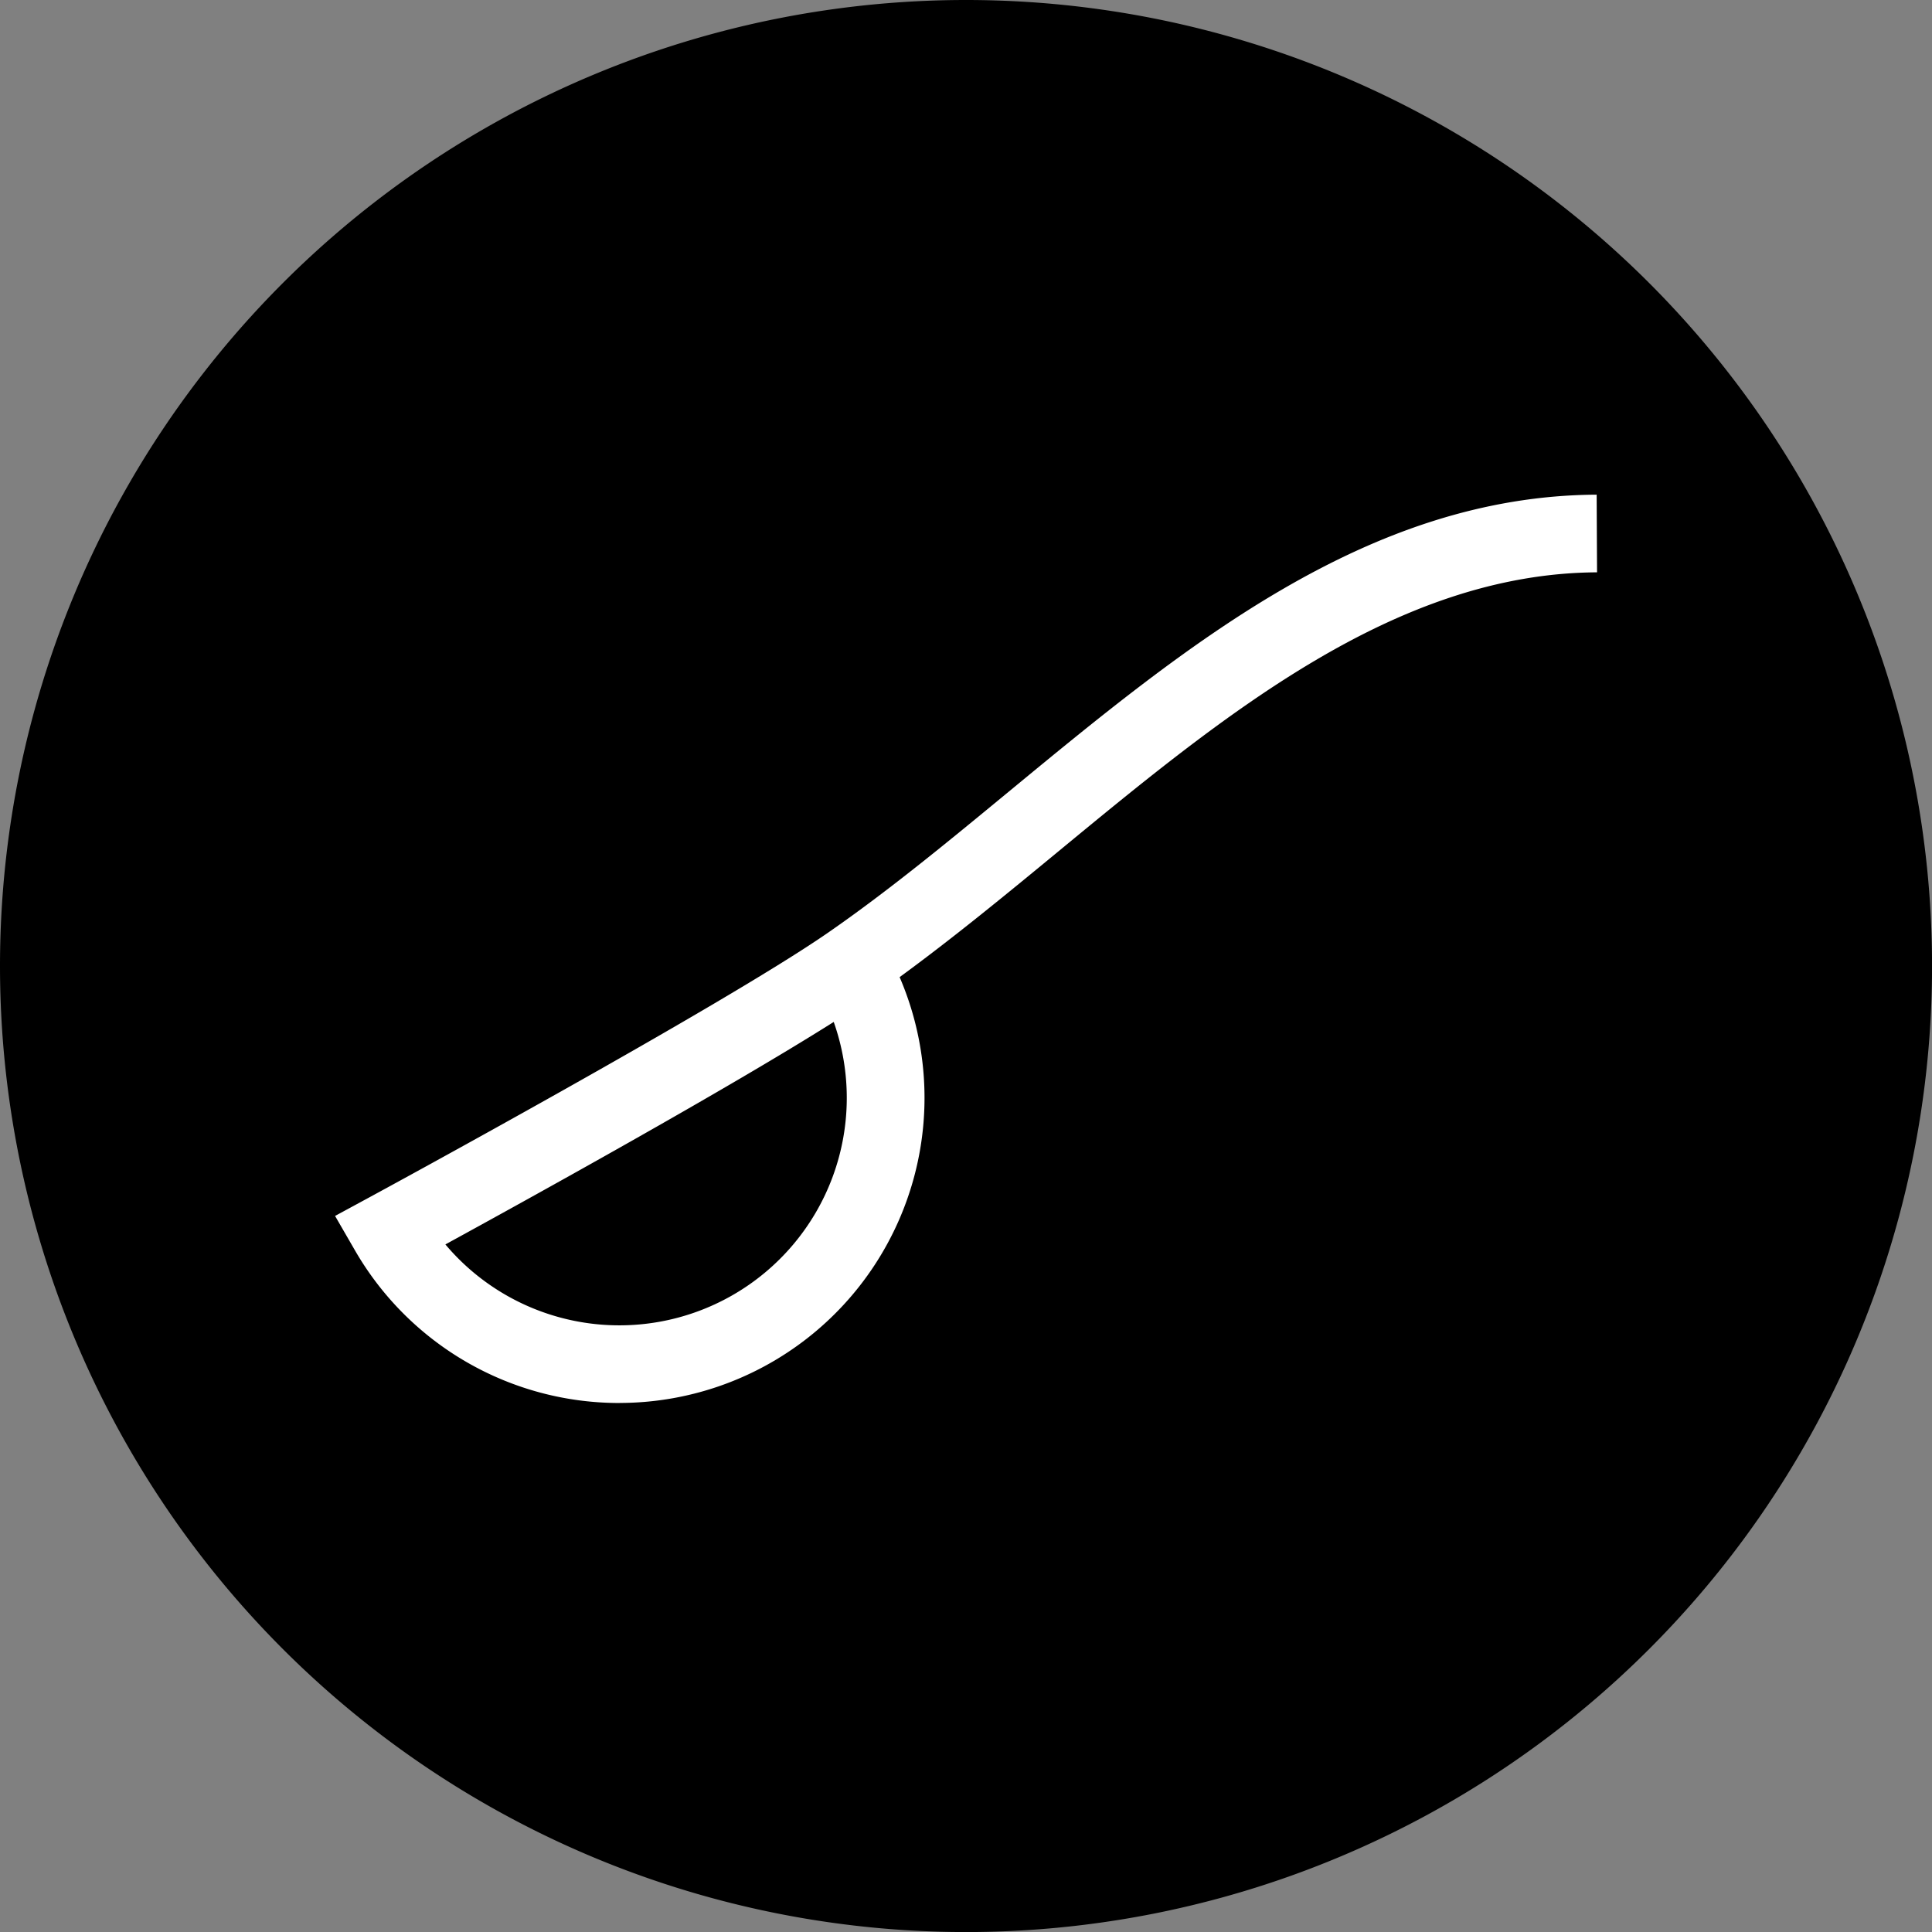
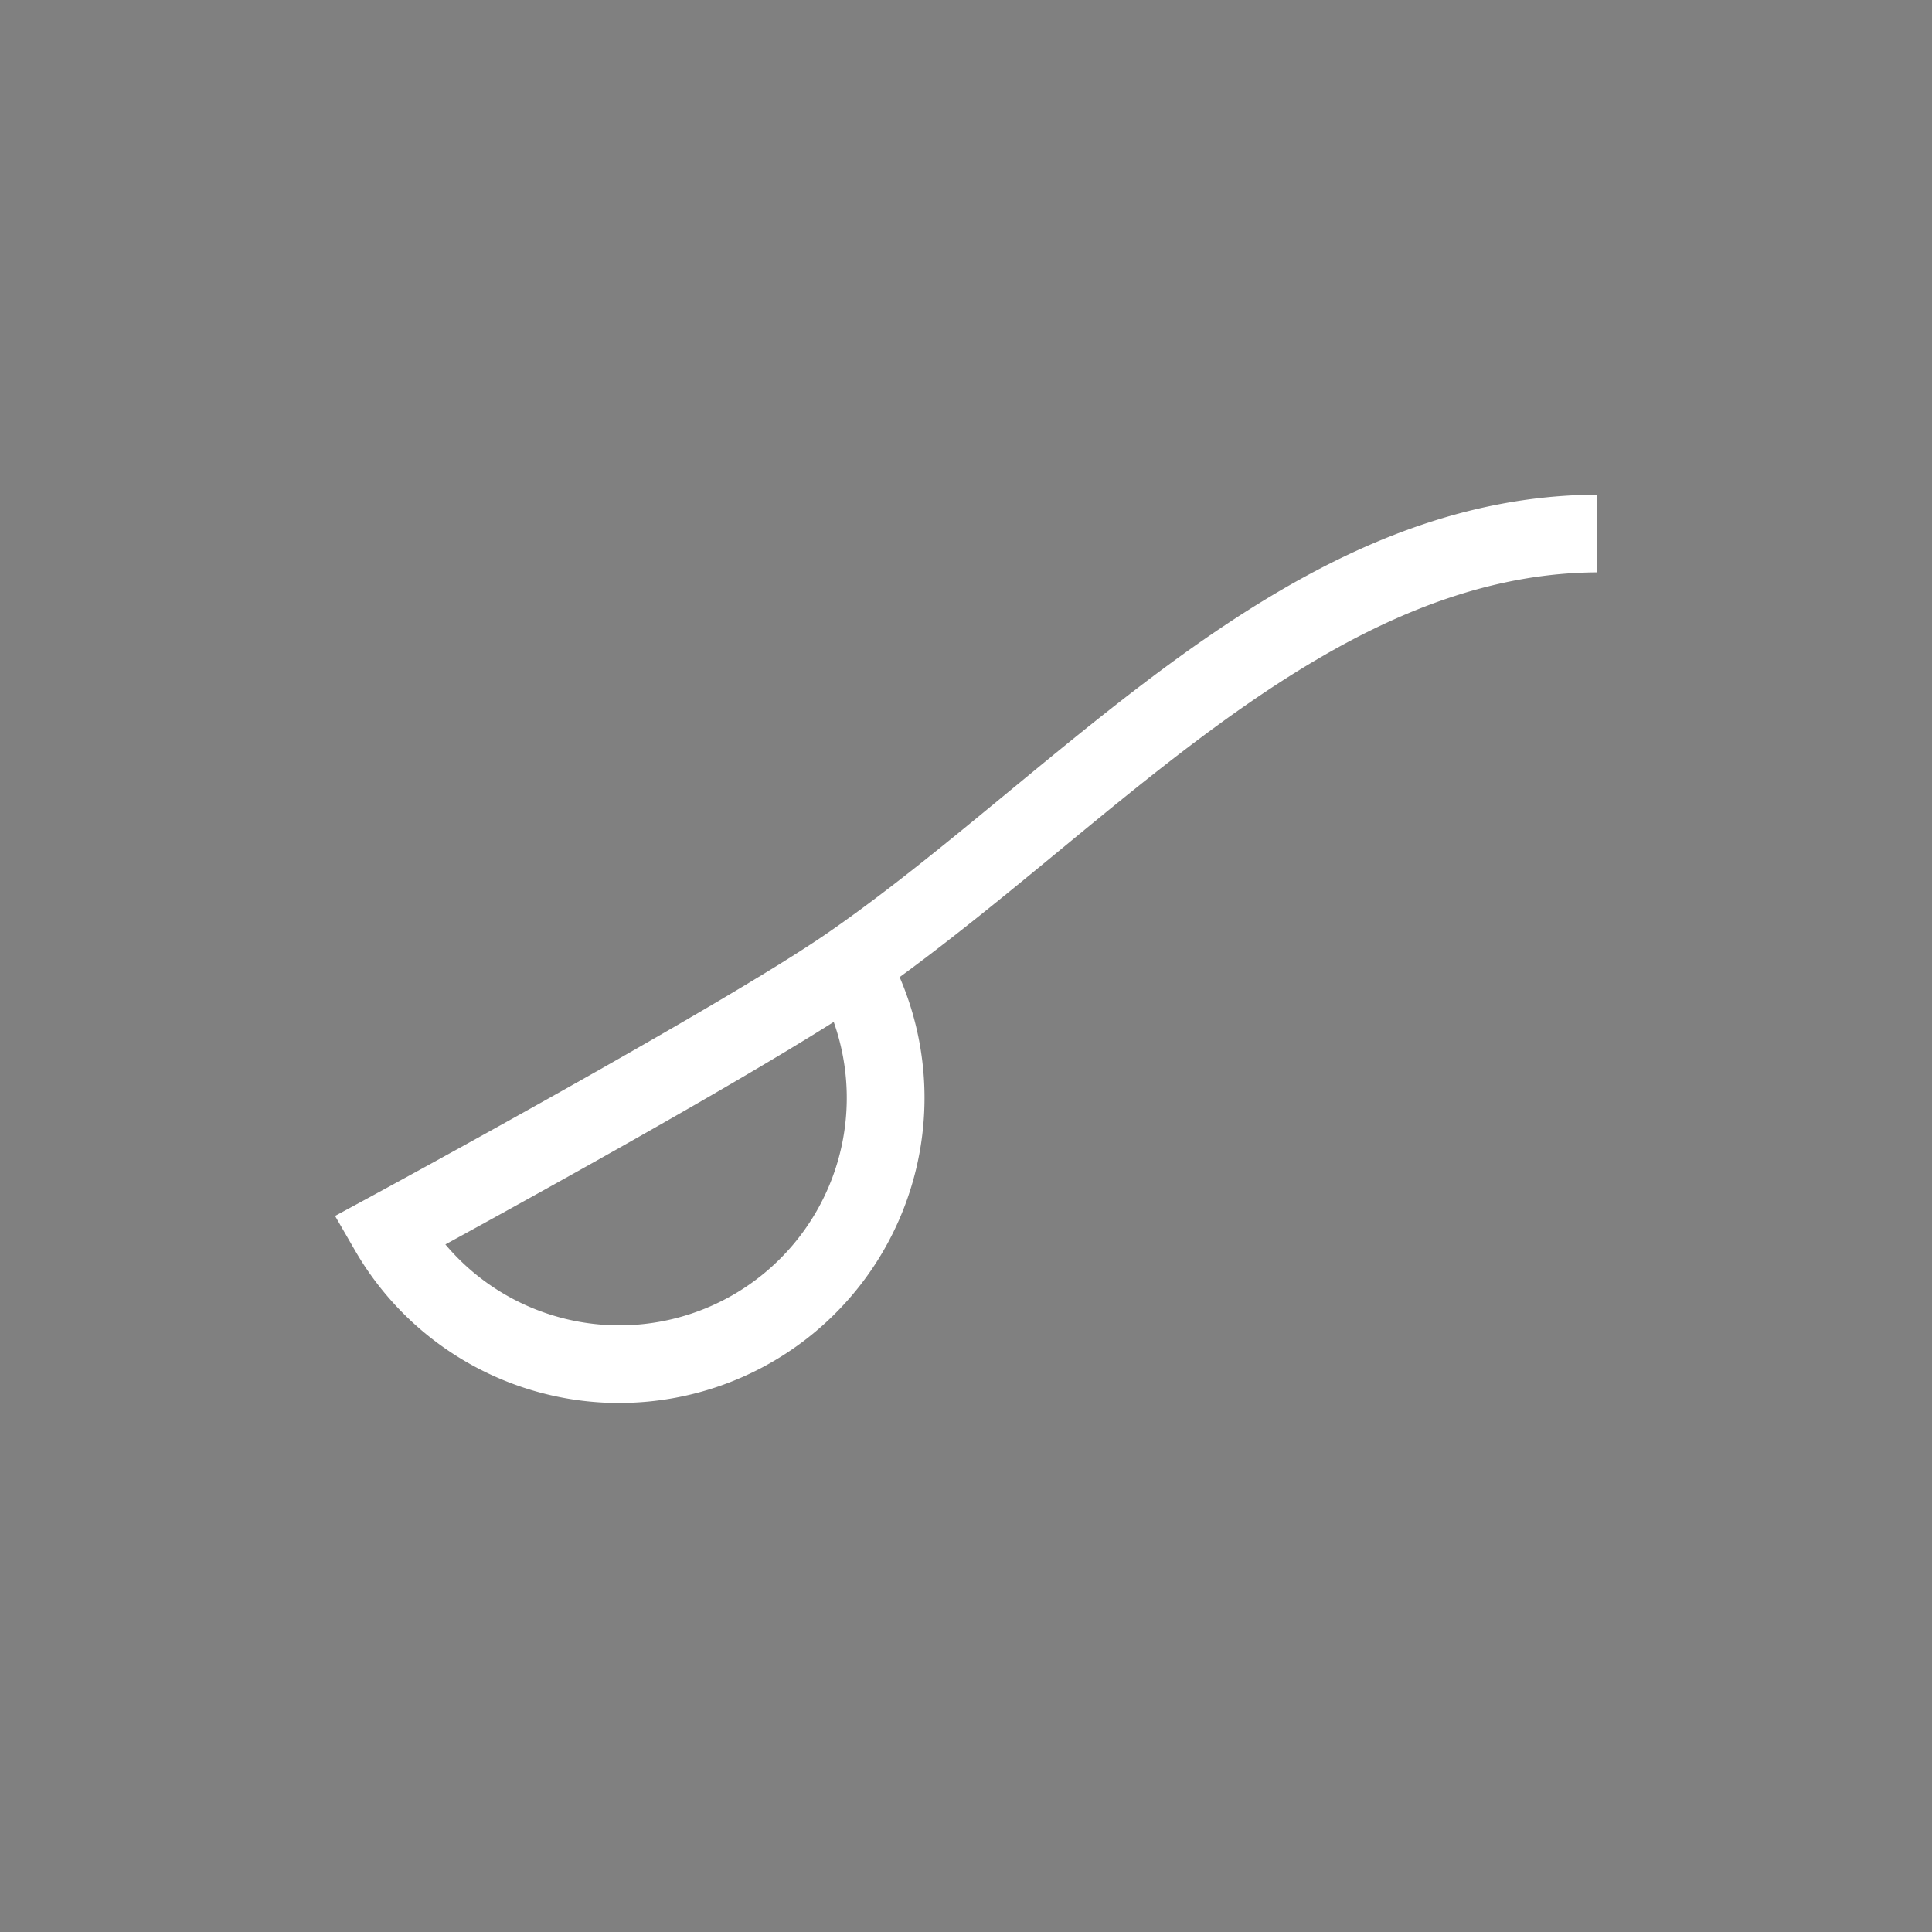
<svg xmlns="http://www.w3.org/2000/svg" width="34.827" height="34.827" viewBox="0 0 34.827 34.827">
  <rect x="0" y="0" width="34.827" height="34.827" fill="#808080" stroke="none" />
  <g id="Group_110" data-name="Group 110" transform="translate(-1234 -429)">
-     <path id="Path_227" data-name="Path 227" d="M17.414,0A17.414,17.414,0,1,1,0,17.414,17.414,17.414,0,0,1,17.414,0Z" transform="translate(1234 429)" />
    <g id="Group_109" data-name="Group 109" transform="translate(1240.04 437.917)">
      <path id="Path_226" data-name="Path 226" d="M656.578,1366.827a5.5,5.5,0,0,1-4.773-2.749l-.36-.623.633-.343c.063-.034,6.329-3.432,8.249-4.76,1.087-.752,2.146-1.625,3.268-2.55,3.176-2.619,6.459-5.327,10.592-5.349l.007,1.4c-3.633.019-6.721,2.566-9.707,5.028-.935.771-1.9,1.564-2.865,2.269a5.5,5.5,0,0,1-5.044,7.676Zm-3.144-2.858a4.1,4.1,0,0,0,7-4.011C658.5,1361.18,654.935,1363.147,653.433,1363.969Z" transform="translate(-651.445 -1350.453)" fill="#fff" />
    </g>
  </g>
</svg>